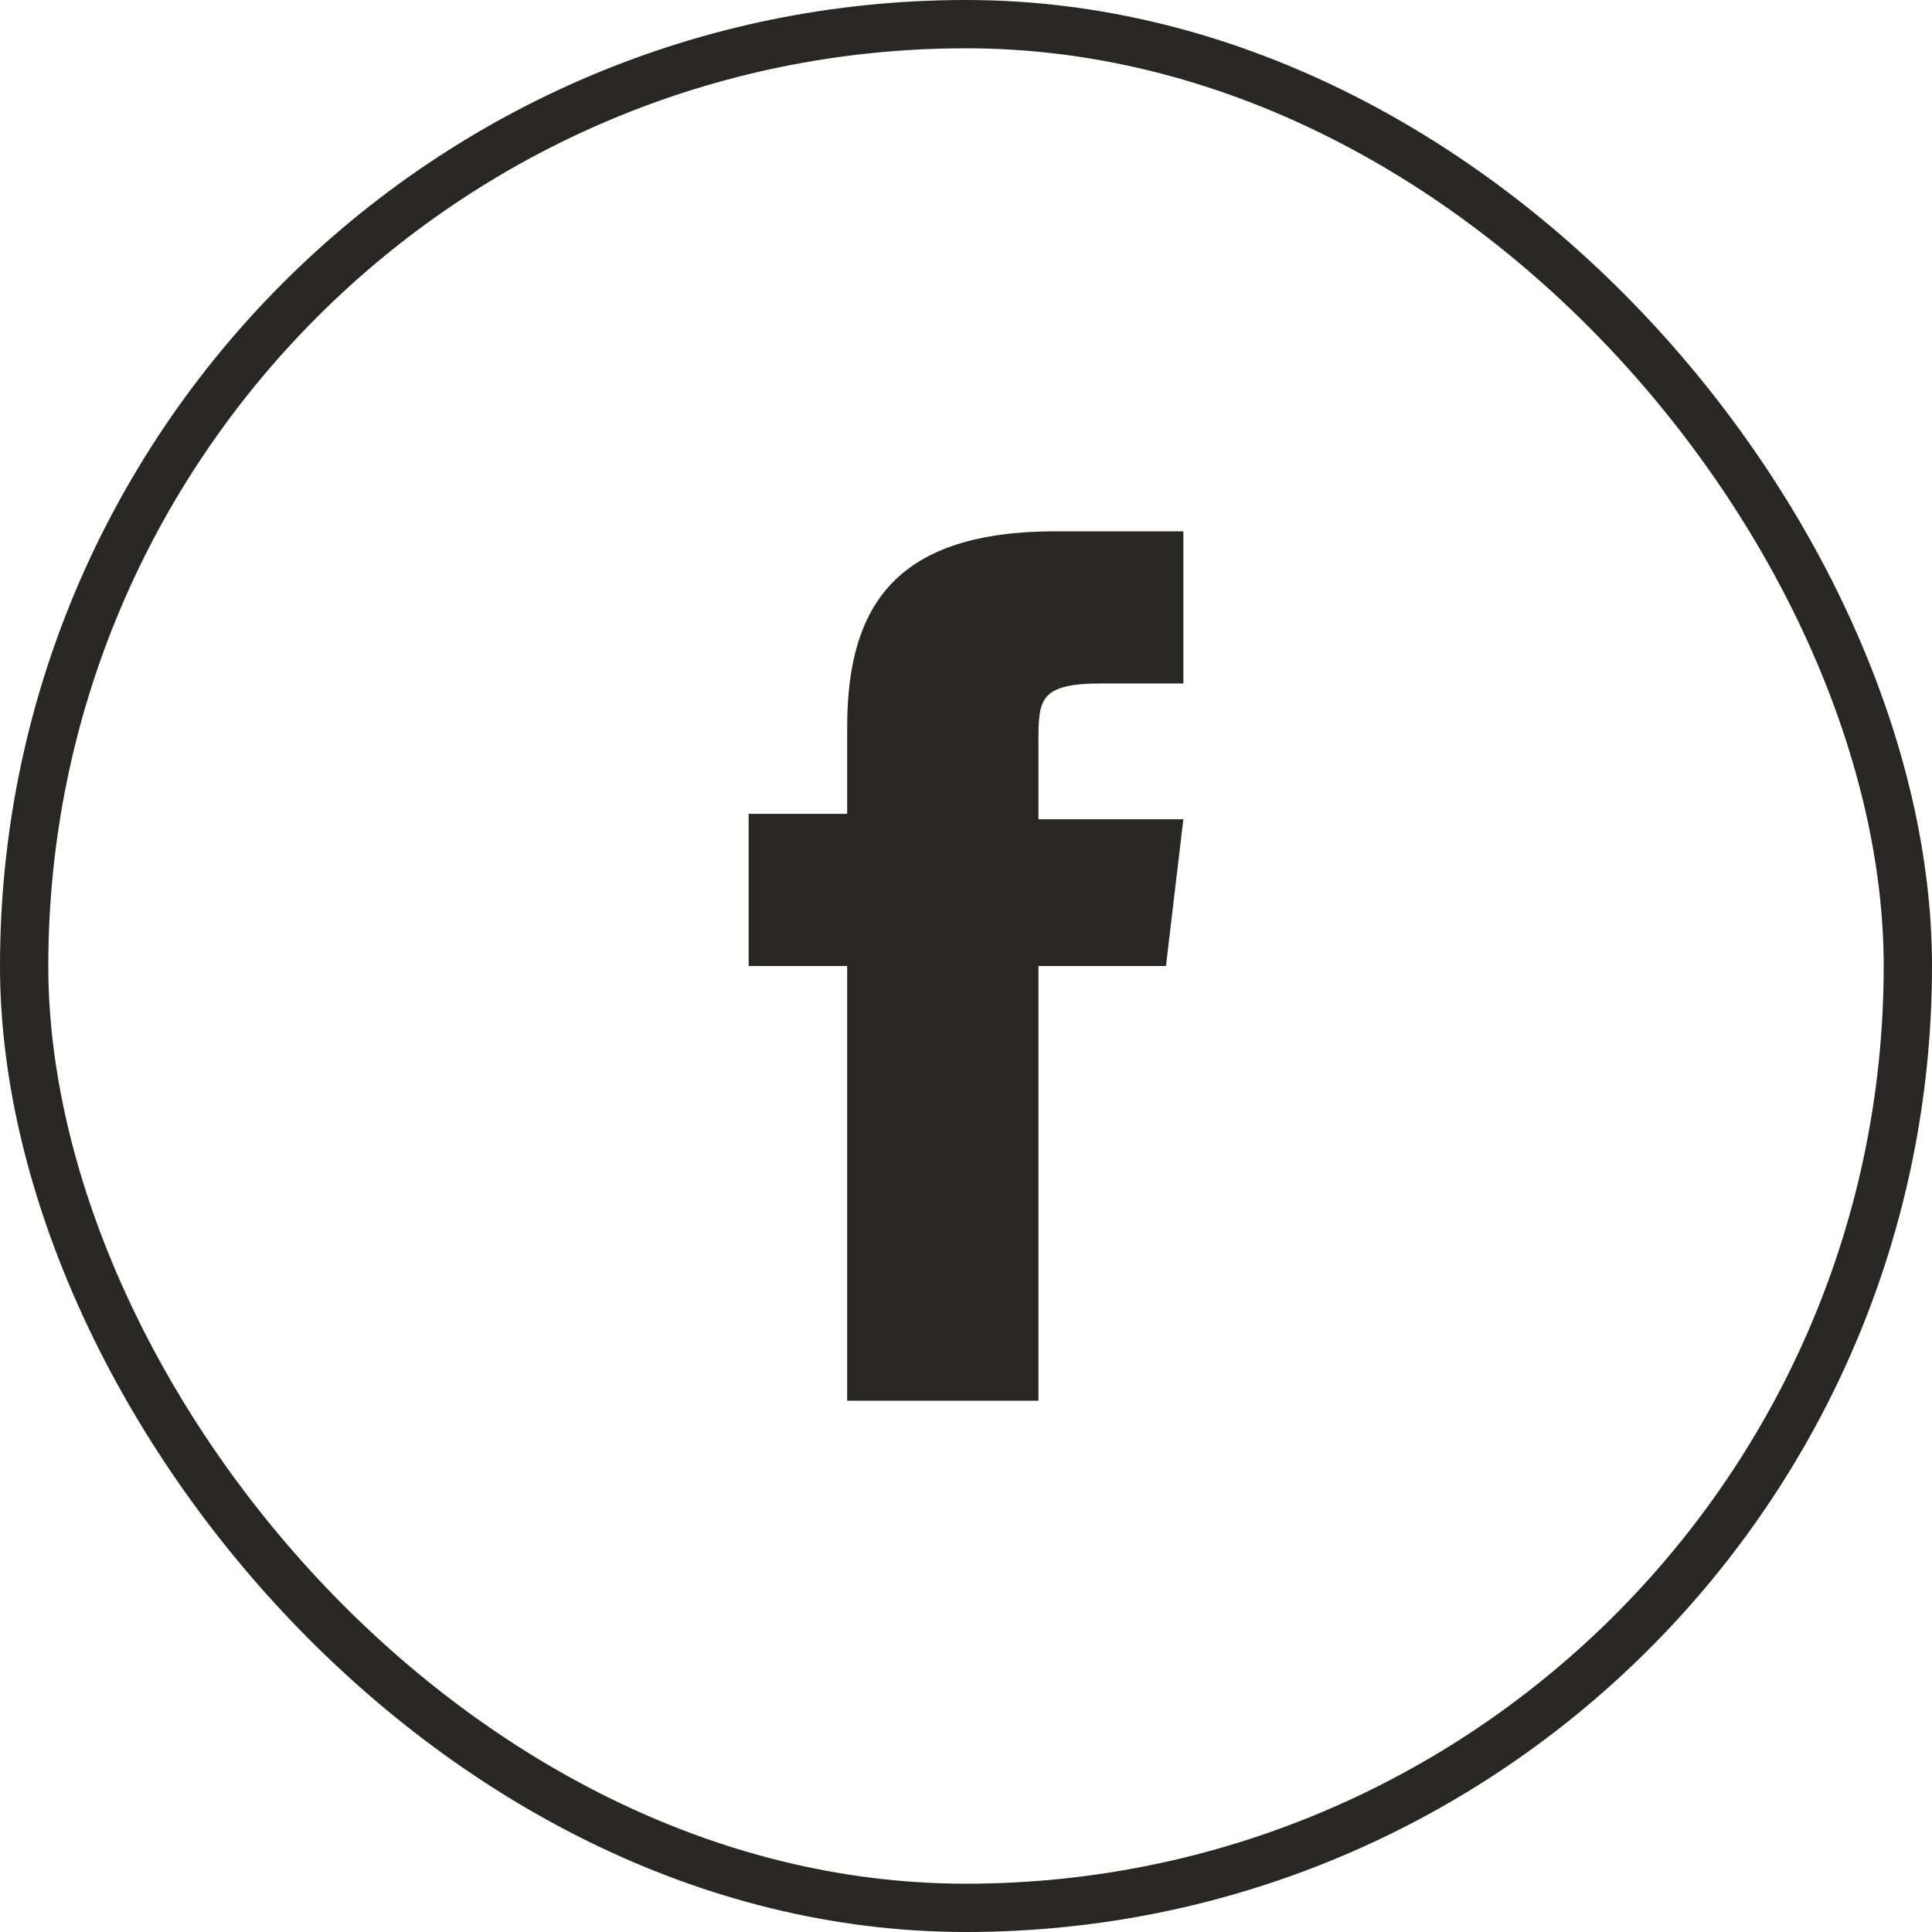
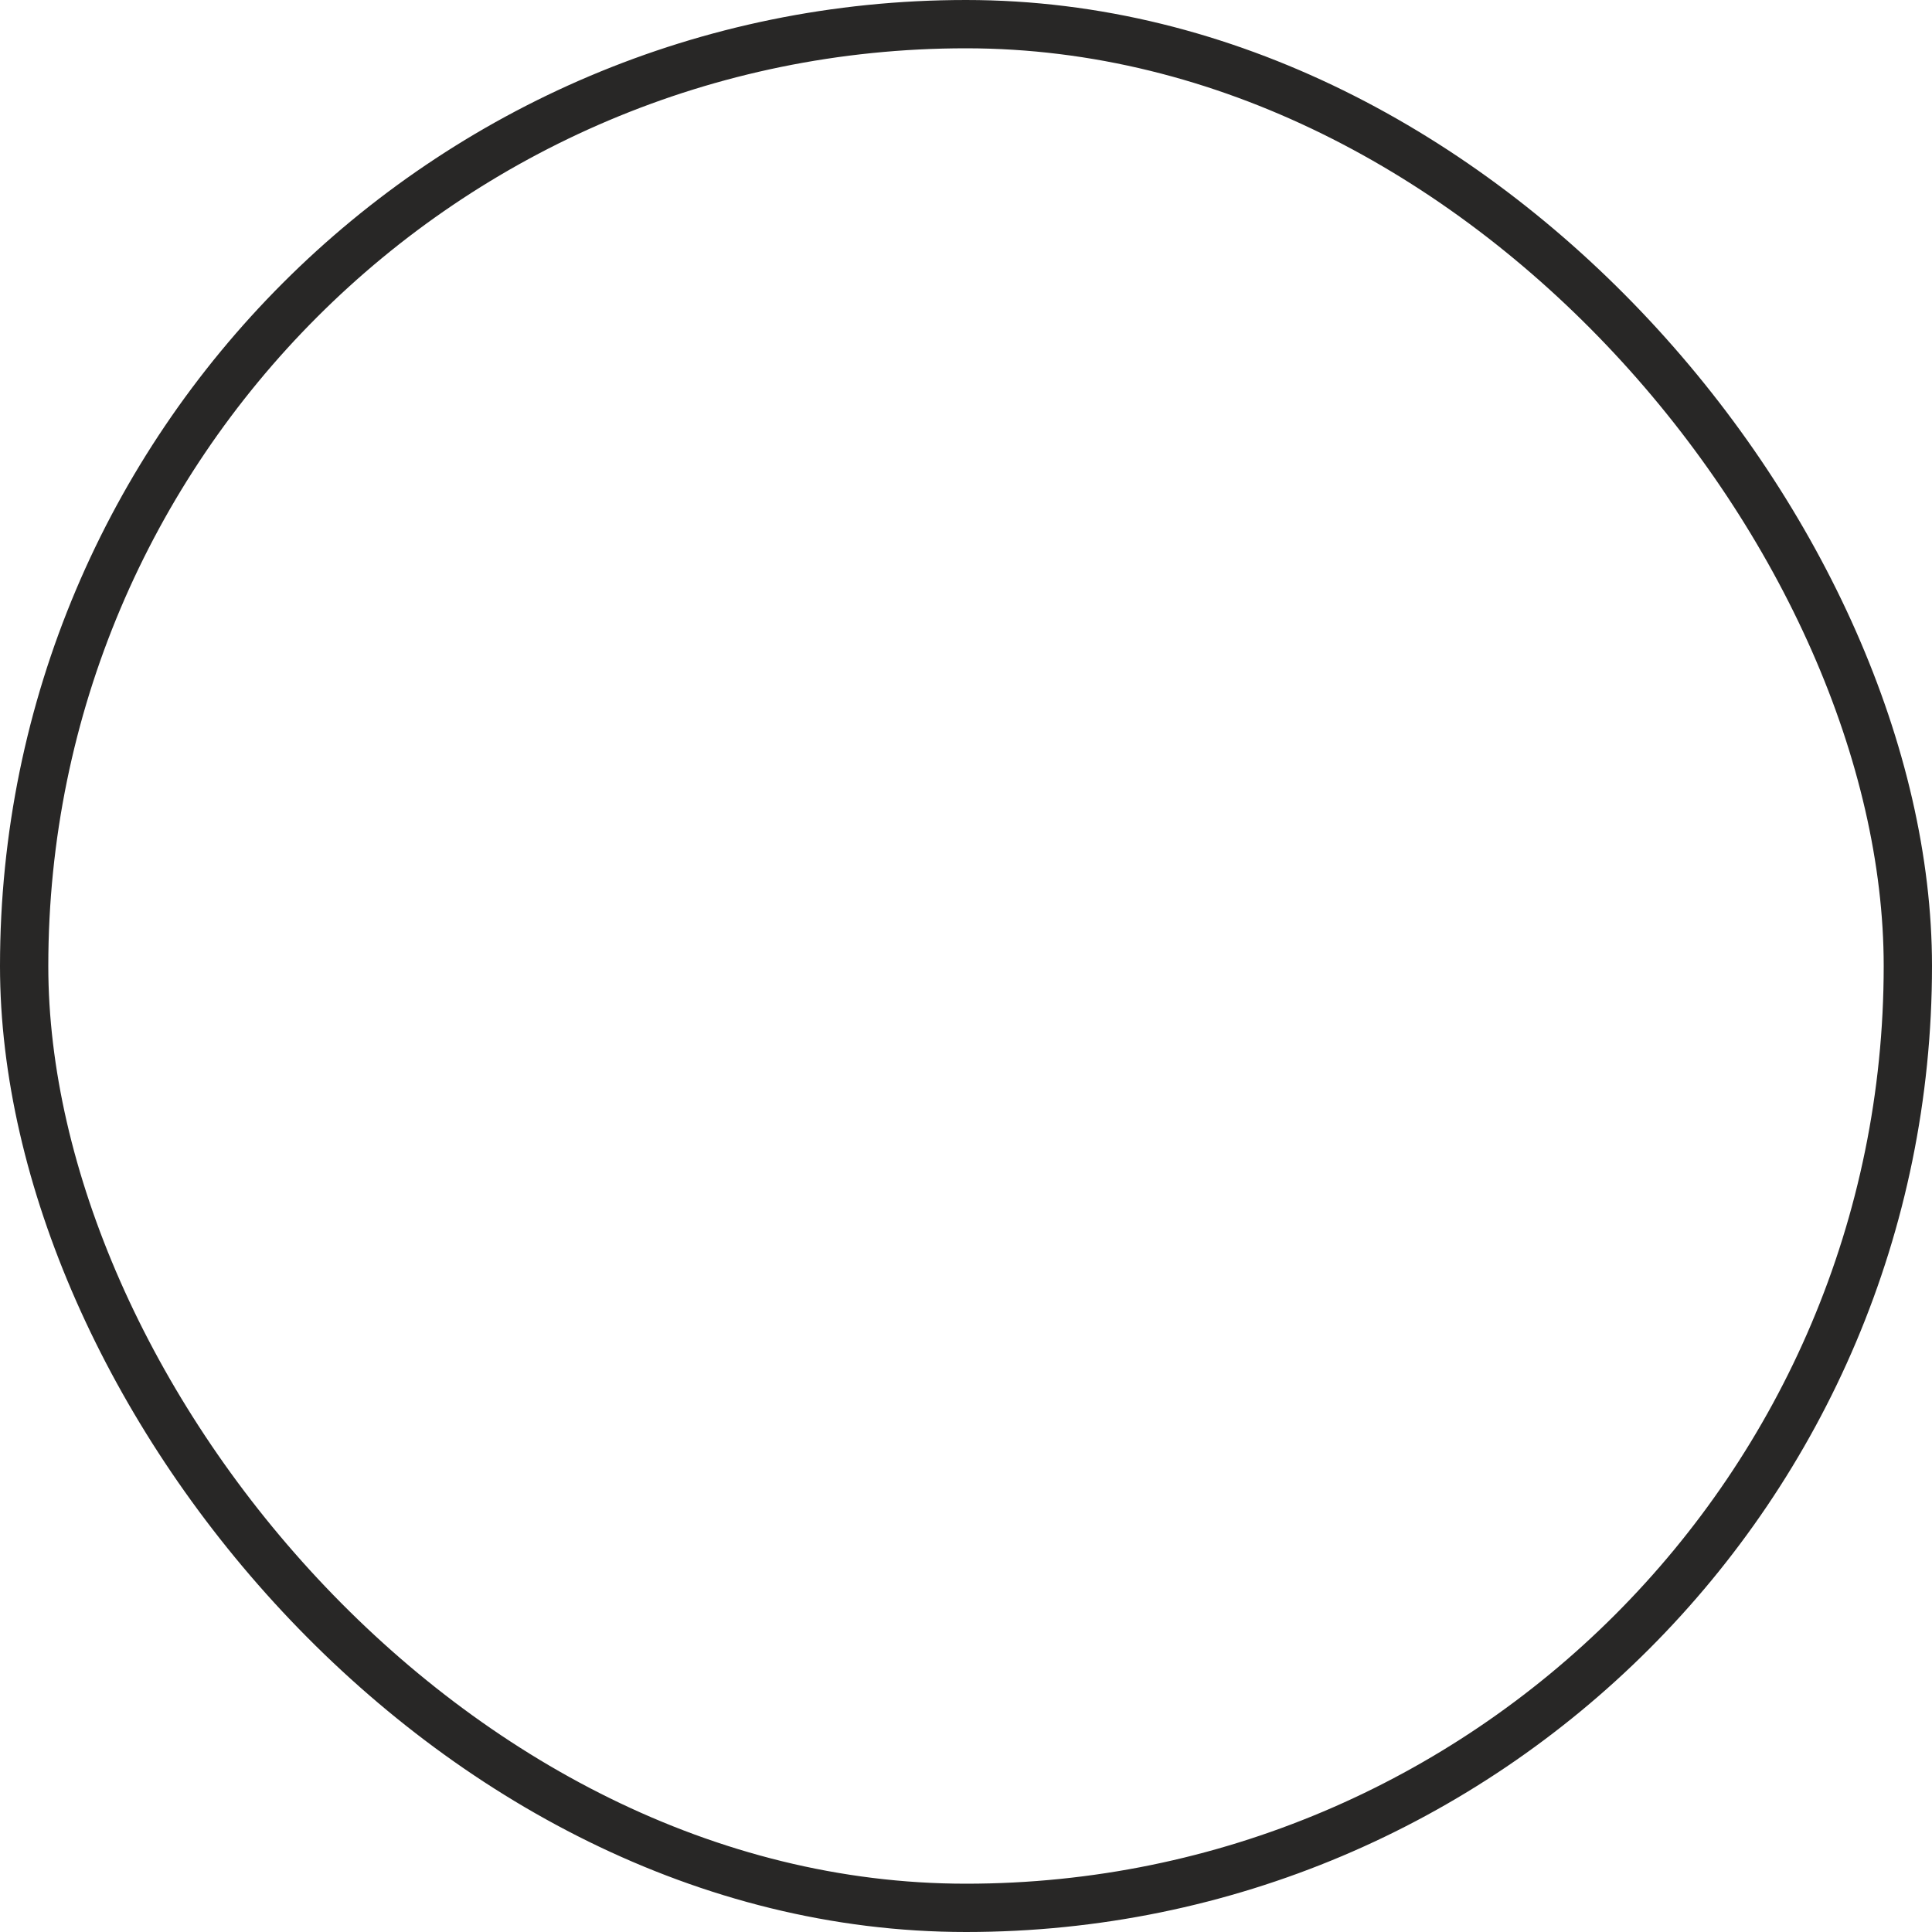
<svg xmlns="http://www.w3.org/2000/svg" width="40" height="40" viewBox="0 0 40 40" fill="none">
  <rect x="0.5" y="0.5" width="39" height="39" rx="19.5" stroke="#282726" />
-   <path fill-rule="evenodd" clip-rule="evenodd" d="M21.5 29H17.54V20H15.5V16.85H17.54V15.05C17.54 12.463 18.62 11 21.86 11H24.5V14.15H22.82C21.5 14.15 21.5 14.488 21.5 15.387V16.962H24.5L24.14 20H21.5V29Z" fill="#282726" />
</svg>